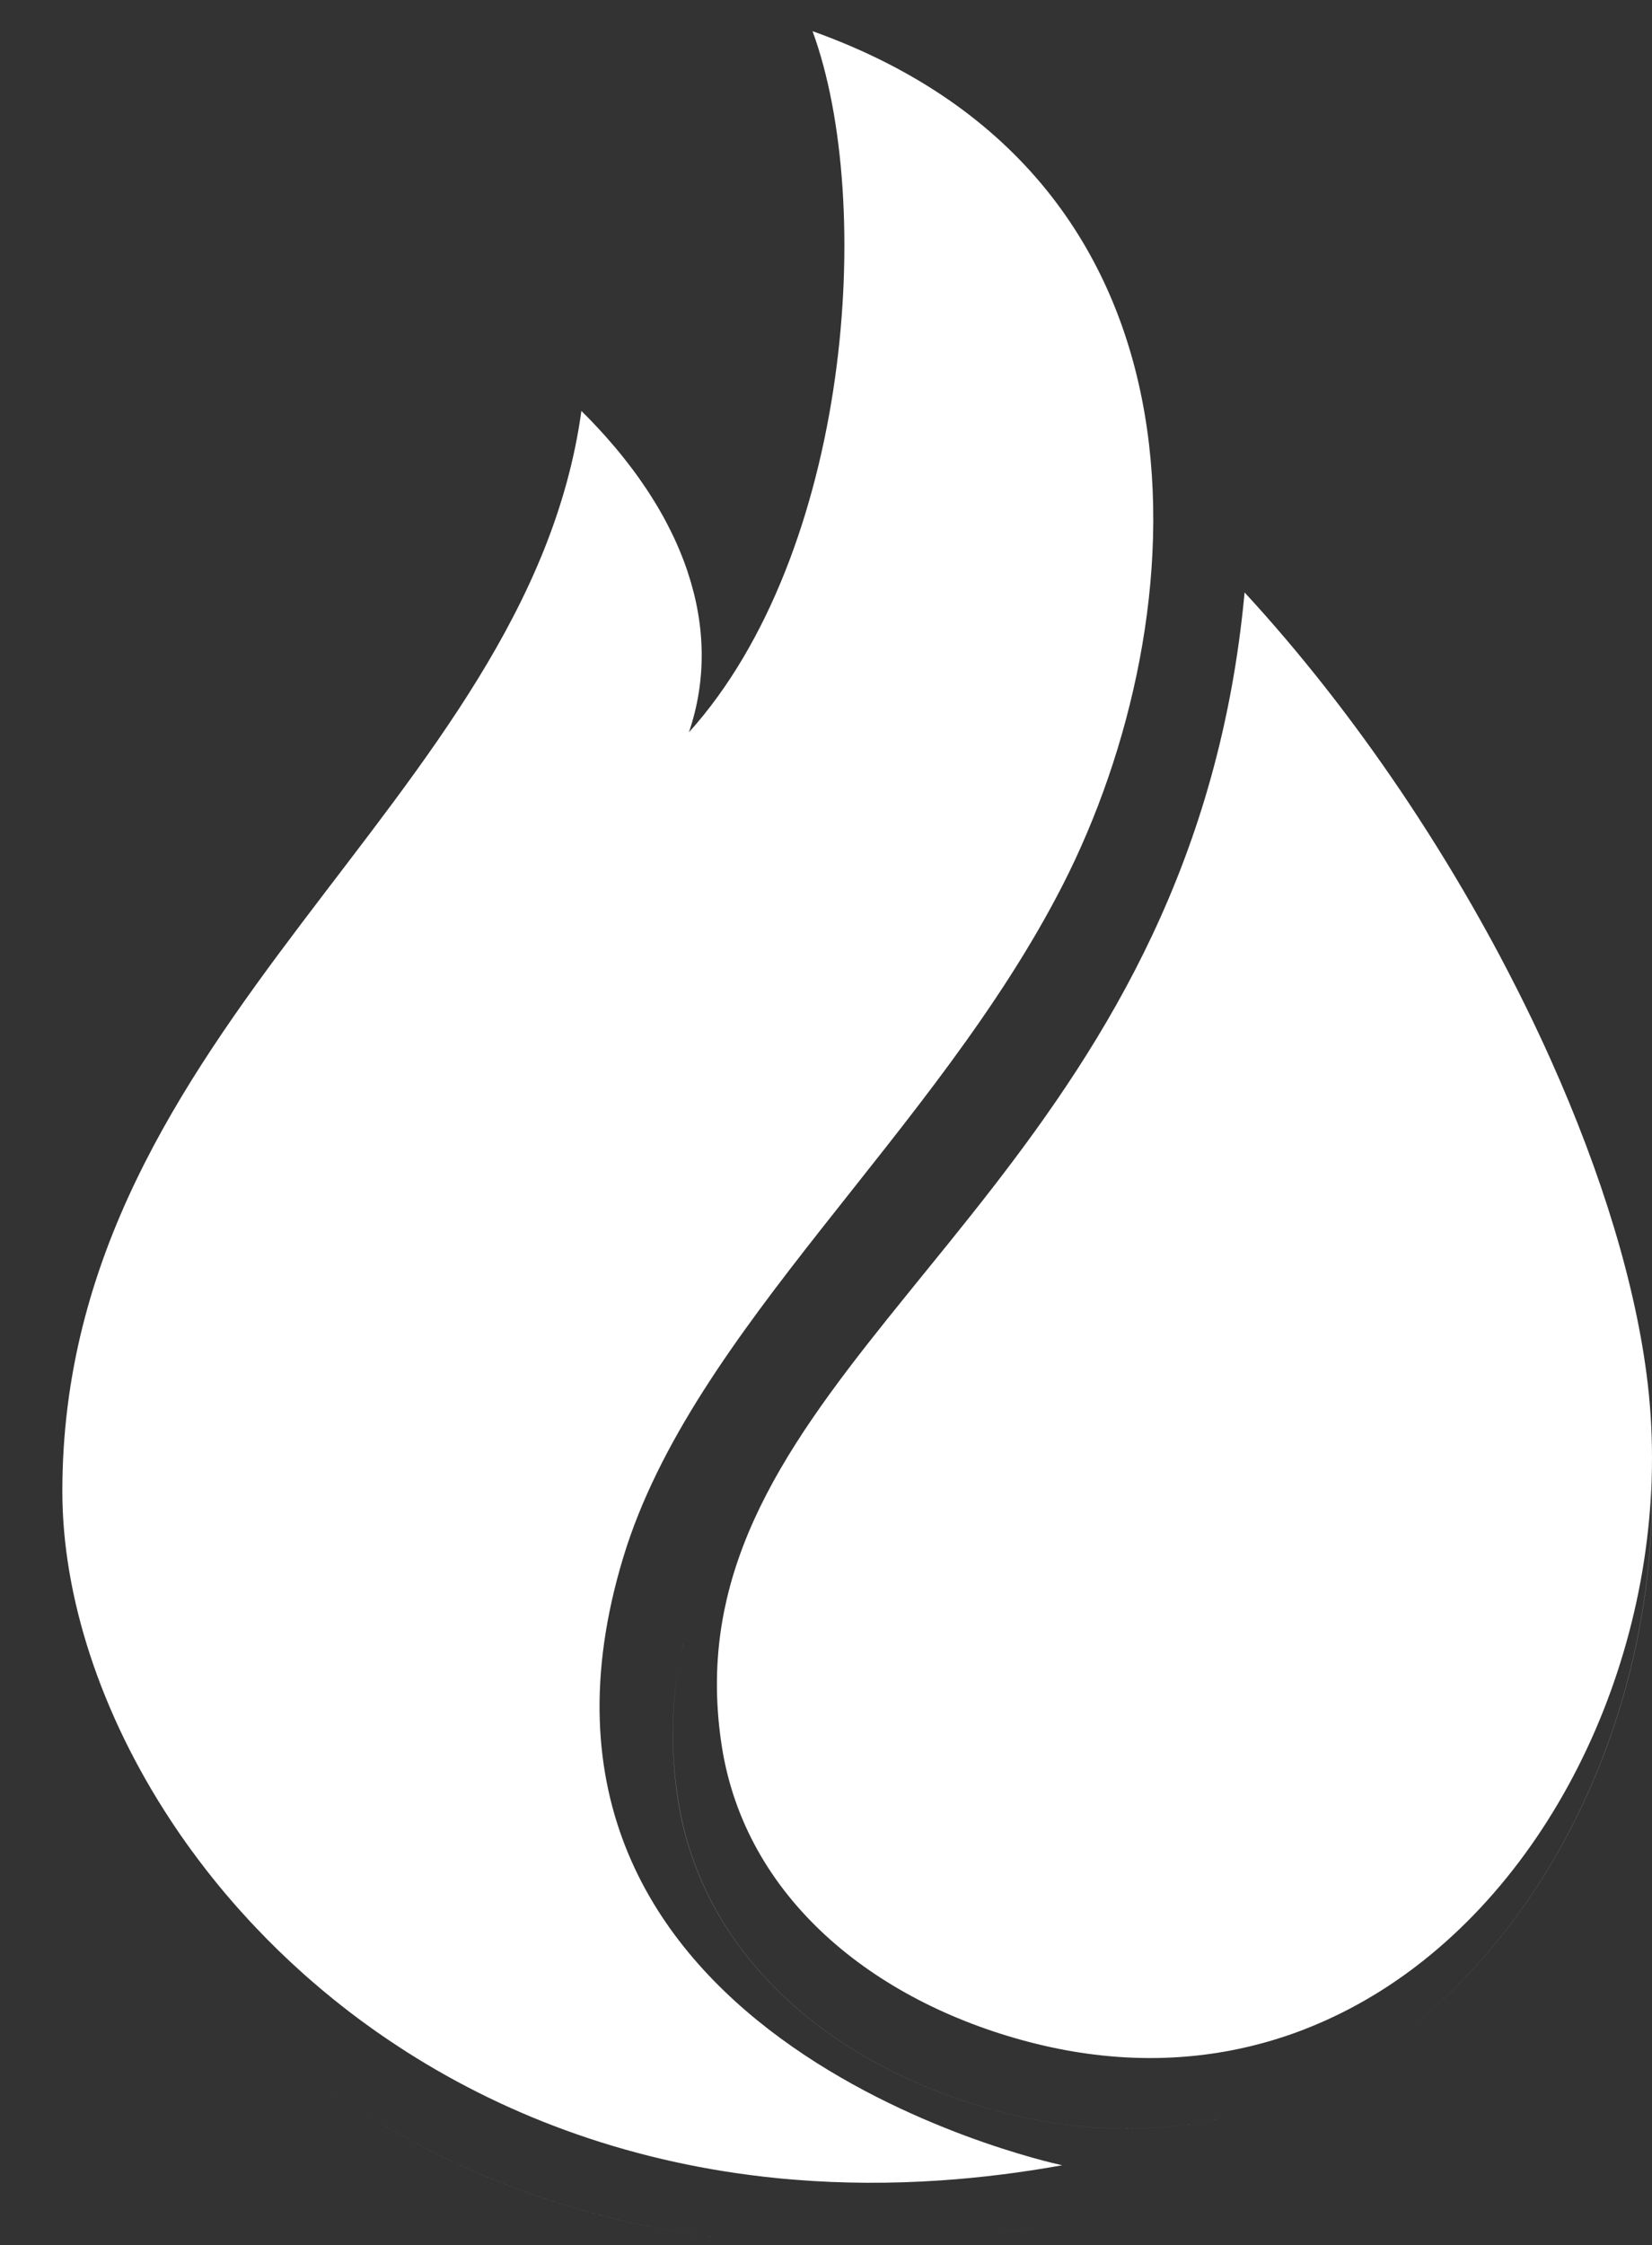
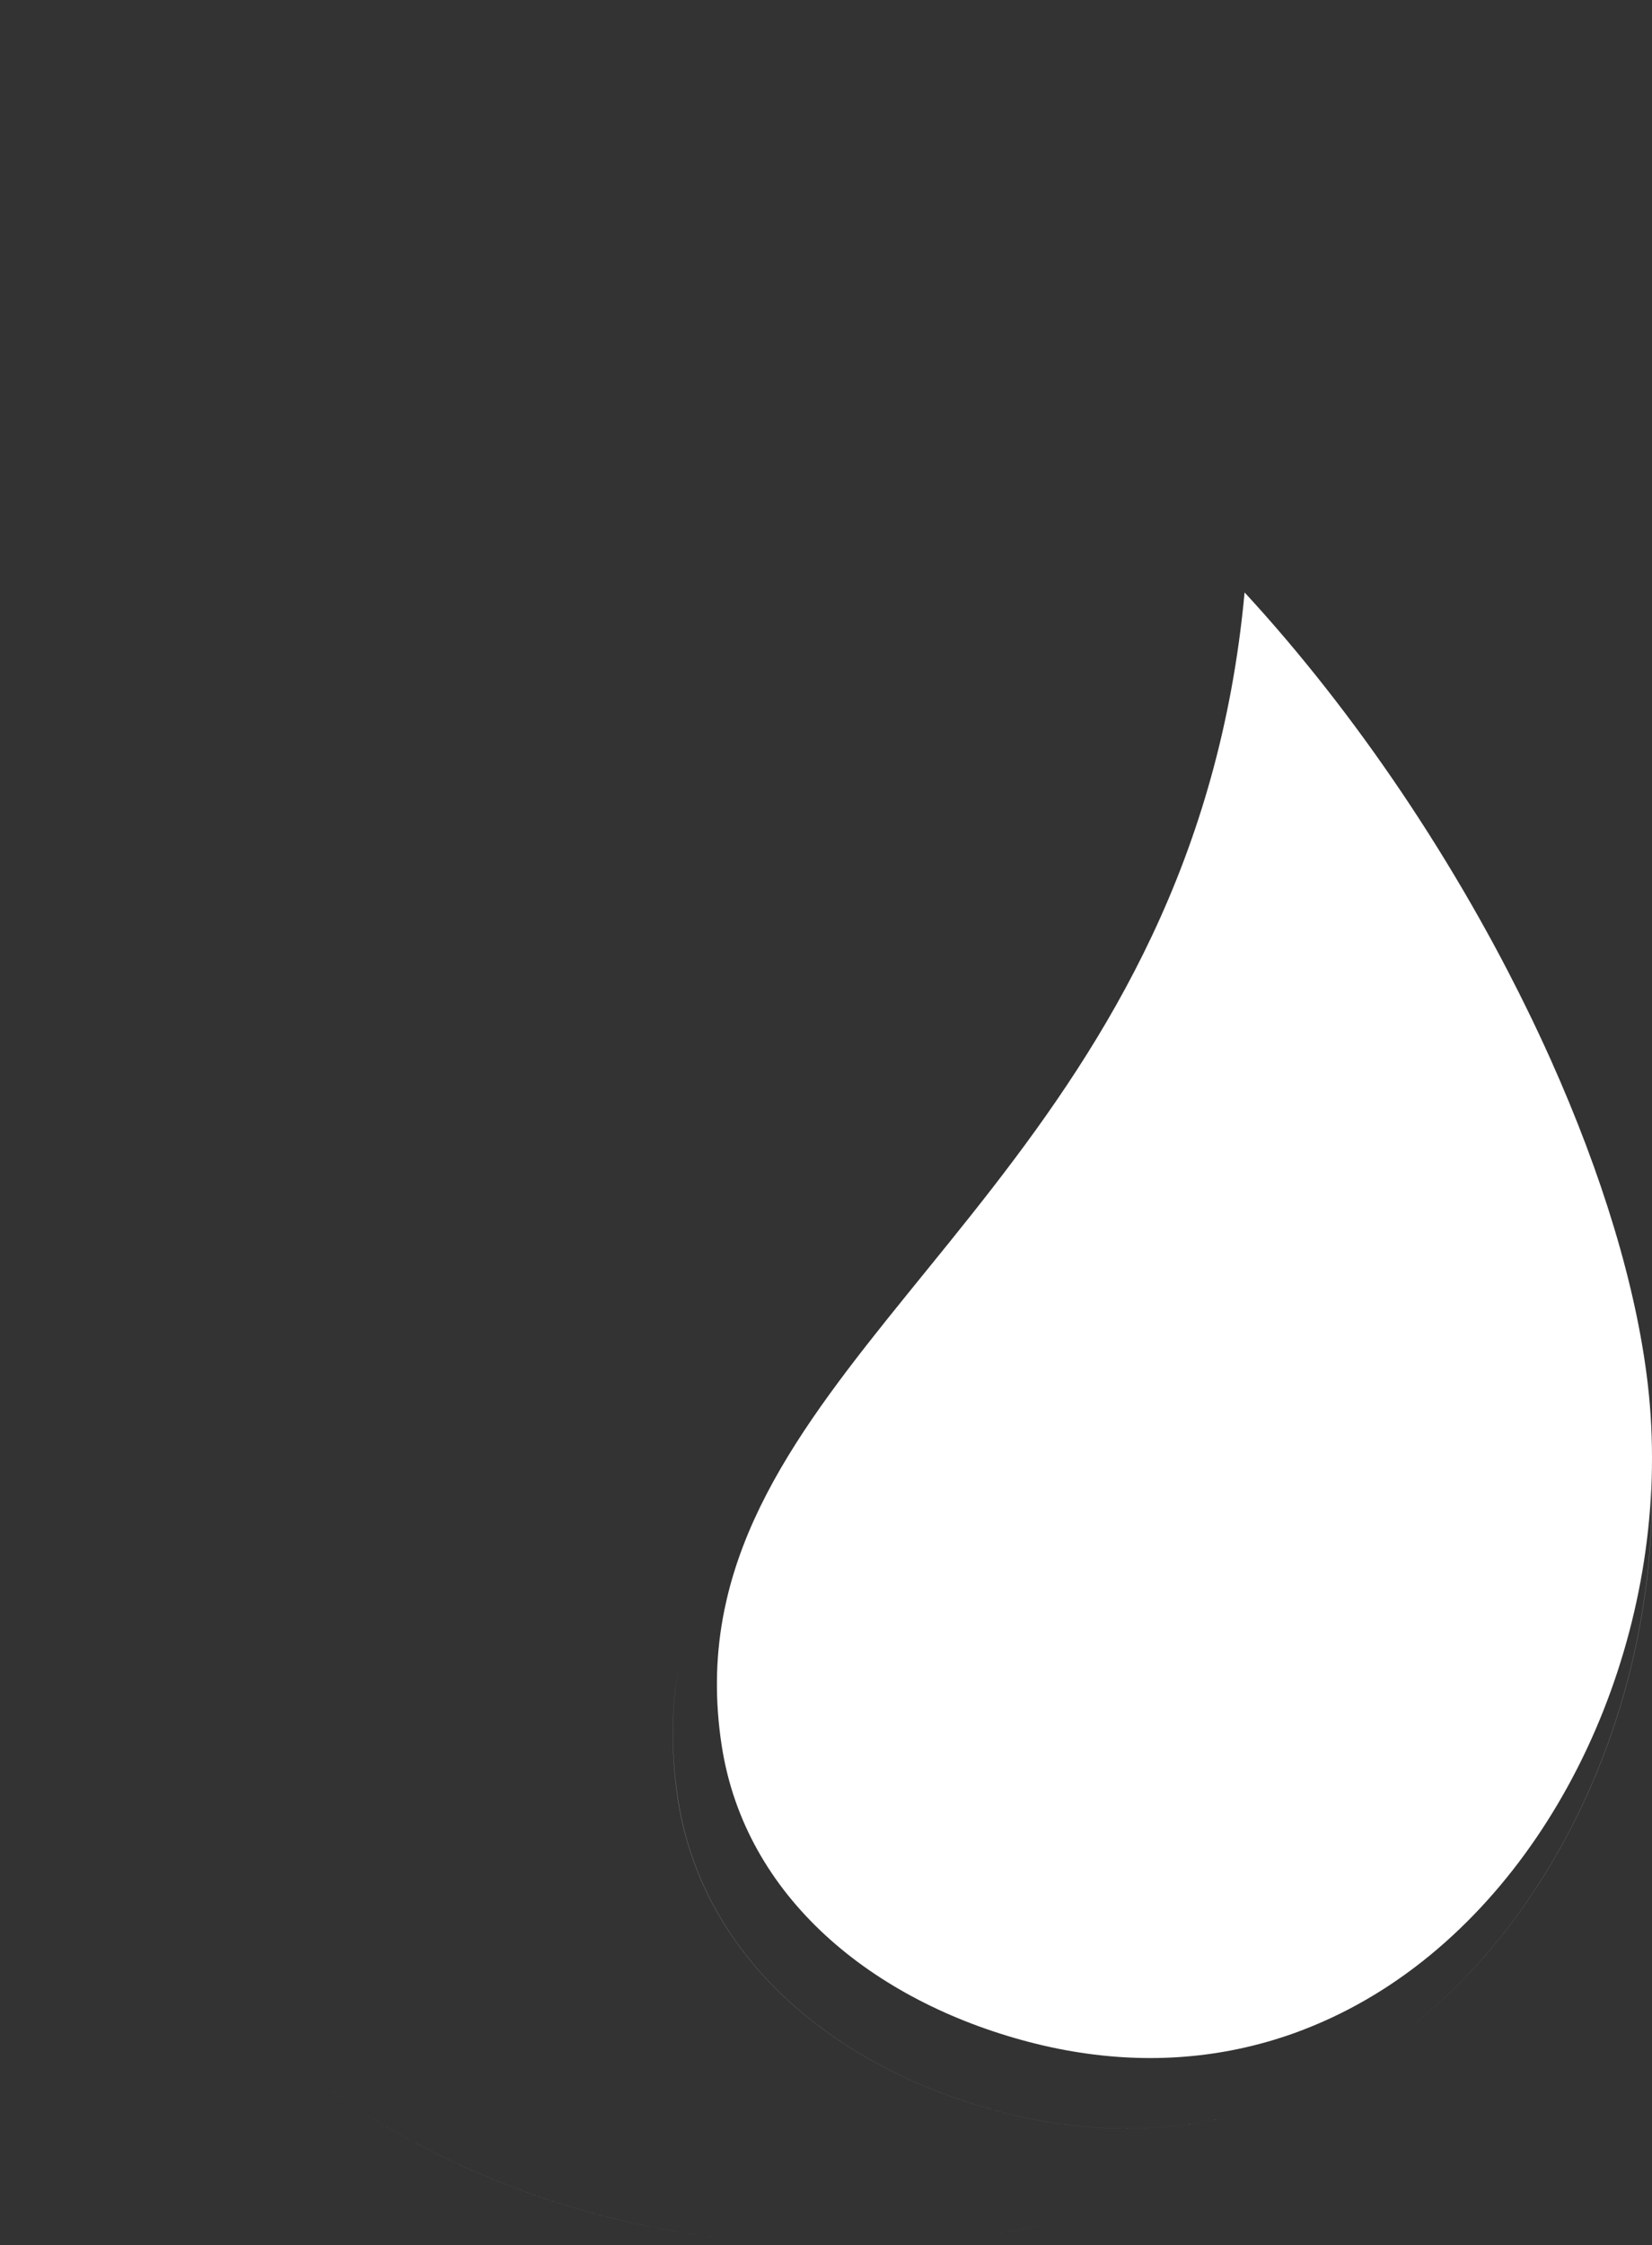
<svg xmlns="http://www.w3.org/2000/svg" width="53" height="72" viewBox="0 0 53 72" fill="none">
  <rect x="0" y="0" width="53" height="72" fill="#333333" stroke="none" />
  <g clip-path="url(#clip0_122_65)">
-     <path fill-rule="evenodd" clip-rule="evenodd" d="M48.171 31.489C47.999 31.156 47.825 30.825 47.647 30.493C47.825 30.825 48 31.156 48.171 31.489Z" fill="white" />
    <path fill-rule="evenodd" clip-rule="evenodd" d="M45.044 65.175C50.602 60.917 53.715 52.92 52.855 45.445C52.475 42.141 51.318 38.335 49.595 34.459C51.319 38.335 52.477 42.141 52.858 45.445C53.719 52.921 50.604 60.919 45.044 65.175Z" fill="white" />
    <path fill-rule="evenodd" clip-rule="evenodd" d="M45.404 63.078C45.364 63.107 45.325 63.137 45.285 63.167C45.206 63.226 45.126 63.284 45.046 63.342C45.046 63.342 45.046 63.341 45.046 63.342C44.966 63.399 44.885 63.455 44.804 63.511C44.682 63.595 44.559 63.677 44.435 63.757C44.376 63.794 44.317 63.832 44.258 63.869C44.2 63.905 44.141 63.941 44.082 63.977C43.368 64.41 42.618 64.781 41.836 65.083C41.772 65.108 41.707 65.133 41.642 65.157C41.511 65.206 41.378 65.252 41.245 65.297C41.179 65.319 41.112 65.34 41.046 65.361C40.979 65.383 40.912 65.404 40.845 65.424C40.728 65.459 40.611 65.493 40.493 65.524C40.414 65.546 40.335 65.567 40.256 65.586C40.216 65.597 40.176 65.606 40.137 65.616C37.953 66.146 35.558 66.151 33.006 65.483C28 64.172 23.91 60.848 23.156 55.995C22.931 54.543 22.958 53.197 23.184 51.923C23.184 51.923 23.184 51.922 23.184 51.922C23.201 51.826 23.22 51.73 23.239 51.634C23.264 51.513 23.29 51.394 23.318 51.275C25.508 41.933 38.33 36.211 39.929 19.005C39.929 19.003 39.93 19.002 39.93 19C41.728 20.949 43.422 23.117 44.956 25.392C45.046 25.526 45.136 25.66 45.225 25.795C46.027 27.006 46.783 28.246 47.486 29.497C47.564 29.636 47.641 29.775 47.718 29.915C47.776 30.019 47.833 30.124 47.89 30.228C48.06 30.542 48.227 30.856 48.39 31.171C48.502 31.388 48.613 31.604 48.722 31.821C48.794 31.965 48.866 32.109 48.937 32.254C49.08 32.542 49.218 32.831 49.354 33.12C49.422 33.264 49.489 33.408 49.555 33.552C49.621 33.697 49.687 33.84 49.751 33.984C51.397 37.656 52.502 41.261 52.865 44.39C53.686 51.47 50.713 59.045 45.404 63.078Z" fill="white" />
-     <path fill-rule="evenodd" clip-rule="evenodd" d="M21.838 53.093C21.818 53.194 21.798 53.295 21.78 53.397C21.798 53.295 21.817 53.194 21.838 53.093Z" fill="white" />
-     <path fill-rule="evenodd" clip-rule="evenodd" d="M21.921 52.714C21.891 52.839 21.864 52.965 21.838 53.092C21.863 52.965 21.891 52.839 21.92 52.713C21.92 52.713 21.921 52.713 21.921 52.714Z" fill="white" />
+     <path fill-rule="evenodd" clip-rule="evenodd" d="M21.838 53.093C21.818 53.194 21.798 53.295 21.78 53.397C21.798 53.295 21.817 53.194 21.838 53.093" fill="white" />
    <path fill-rule="evenodd" clip-rule="evenodd" d="M39.529 67.855C37.242 68.415 34.733 68.421 32.06 67.715C26.819 66.33 22.537 62.821 21.747 57.698C21.513 56.163 21.541 54.744 21.78 53.398C21.543 54.744 21.515 56.164 21.751 57.698C22.54 62.821 26.822 66.33 32.063 67.715C34.735 68.42 37.243 68.414 39.529 67.855Z" fill="white" />
    <path fill-rule="evenodd" clip-rule="evenodd" d="M39.312 18.644C39.311 18.642 39.31 18.64 39.31 18.639H39.312C39.312 18.64 39.312 18.642 39.312 18.644Z" fill="white" />
    <path fill-rule="evenodd" clip-rule="evenodd" d="M5.542 62.468C5.639 62.581 5.736 62.693 5.834 62.805C5.736 62.693 5.638 62.581 5.542 62.468Z" fill="white" />
    <path fill-rule="evenodd" clip-rule="evenodd" d="M6.438 63.468C6.92 63.978 7.426 64.475 7.958 64.956C7.426 64.475 6.92 63.978 6.438 63.468Z" fill="white" />
    <path fill-rule="evenodd" clip-rule="evenodd" d="M8.656 65.564C8.775 65.664 8.895 65.763 9.015 65.862C8.895 65.763 8.775 65.665 8.656 65.564Z" fill="white" />
    <path fill-rule="evenodd" clip-rule="evenodd" d="M10.521 67C10.738 67.152 10.957 67.301 11.18 67.448C10.957 67.302 10.737 67.152 10.521 67Z" fill="white" />
    <path fill-rule="evenodd" clip-rule="evenodd" d="M11.449 67.623C14.875 69.819 19.015 71.374 23.8 71.849C19.015 71.375 14.874 69.82 11.449 67.623Z" fill="white" />
    <path fill-rule="evenodd" clip-rule="evenodd" d="M18.063 13.563C17.917 13.399 17.767 13.235 17.612 13.072C17.767 13.235 17.917 13.399 18.063 13.563Z" fill="white" />
-     <path fill-rule="evenodd" clip-rule="evenodd" d="M18.587 14.184C18.52 14.101 18.452 14.018 18.383 13.935C18.453 14.018 18.521 14.101 18.587 14.184Z" fill="white" />
    <path fill-rule="evenodd" clip-rule="evenodd" d="M18.974 14.685C18.912 14.602 18.849 14.518 18.785 14.435C18.849 14.518 18.912 14.601 18.974 14.685Z" fill="white" />
    <path fill-rule="evenodd" clip-rule="evenodd" d="M19.416 15.318C19.333 15.191 19.246 15.065 19.157 14.938C19.247 15.065 19.333 15.191 19.416 15.318Z" fill="white" />
-     <path fill-rule="evenodd" clip-rule="evenodd" d="M20.227 16.728C20.079 16.427 19.916 16.127 19.738 15.829C19.917 16.127 20.08 16.427 20.227 16.728Z" fill="white" />
    <path fill-rule="evenodd" clip-rule="evenodd" d="M33.246 71.415C33.246 71.415 33.242 71.414 33.239 71.413C33.239 71.413 33.238 71.413 33.237 71.413C33.239 71.413 33.241 71.412 33.243 71.412H33.243L33.246 71.415Z" fill="white" />
-     <path fill-rule="evenodd" clip-rule="evenodd" d="M19.998 49.937C15.349 65.244 33.44 69.3 34.069 69.436H34.069C34.072 69.437 34.074 69.438 34.076 69.438C32.745 69.678 31.45 69.837 30.192 69.923C28.572 70.034 27.012 70.023 25.517 69.903C25.394 69.894 25.272 69.883 25.151 69.872C25.09 69.866 25.029 69.861 24.968 69.855C20.351 69.4 16.355 67.91 13.049 65.805H13.049C12.962 65.749 12.876 65.694 12.79 65.637H12.79C12.575 65.497 12.363 65.353 12.154 65.208H12.153C12.07 65.15 11.987 65.091 11.904 65.032C11.904 65.032 11.904 65.032 11.904 65.032C11.822 64.973 11.739 64.913 11.658 64.854C11.617 64.823 11.576 64.793 11.535 64.764C11.454 64.703 11.374 64.643 11.293 64.582C11.253 64.551 11.213 64.52 11.173 64.49C11.094 64.429 11.014 64.367 10.936 64.305C10.857 64.243 10.779 64.18 10.701 64.118C10.584 64.023 10.469 63.928 10.354 63.833C10.24 63.737 10.126 63.64 10.014 63.543C9.939 63.478 9.865 63.413 9.791 63.348C9.754 63.315 9.717 63.282 9.68 63.249C9.167 62.789 8.678 62.312 8.214 61.823C8.148 61.753 8.082 61.684 8.016 61.613C7.886 61.472 7.757 61.33 7.63 61.188C7.535 61.081 7.442 60.973 7.349 60.865C7.287 60.793 7.226 60.72 7.165 60.648C7.105 60.575 7.044 60.502 6.984 60.429C6.925 60.356 6.866 60.283 6.807 60.21C6.748 60.136 6.69 60.063 6.632 59.989C6.46 59.767 6.291 59.544 6.127 59.319C6.073 59.245 6.019 59.169 5.965 59.094C5.858 58.944 5.753 58.792 5.651 58.641C5.599 58.564 5.548 58.488 5.498 58.412C3.206 54.943 2 51.174 2 47.826C2 32.871 16.927 25.736 18.652 13.179C18.77 13.295 18.884 13.411 18.997 13.528C19.146 13.684 19.291 13.841 19.432 13.998C19.537 14.117 19.64 14.235 19.741 14.354C19.808 14.434 19.873 14.513 19.938 14.593C20.002 14.673 20.066 14.753 20.128 14.834C20.191 14.914 20.251 14.994 20.311 15.074C20.371 15.155 20.43 15.235 20.488 15.316C20.574 15.438 20.657 15.559 20.738 15.68C20.846 15.843 20.95 16.006 21.049 16.17C21.221 16.455 21.378 16.742 21.52 17.031C21.52 17.031 21.521 17.032 21.521 17.032C21.552 17.095 21.583 17.158 21.613 17.221C21.631 17.259 21.648 17.297 21.665 17.335C21.676 17.36 21.688 17.385 21.699 17.41C21.719 17.454 21.737 17.497 21.756 17.541C21.765 17.56 21.773 17.579 21.781 17.599C21.801 17.645 21.82 17.692 21.839 17.739C21.846 17.754 21.852 17.77 21.858 17.786C21.878 17.835 21.898 17.885 21.916 17.934C21.921 17.947 21.926 17.959 21.931 17.971C21.95 18.024 21.97 18.077 21.989 18.129C21.992 18.138 21.995 18.146 21.998 18.154C22.018 18.211 22.037 18.267 22.057 18.324C22.058 18.327 22.058 18.33 22.059 18.333C22.639 20.064 22.672 21.811 22.102 23.485C27.284 17.732 28.089 6.505 26.068 1C39.415 5.762 38.455 19.832 34.104 28.364C30.012 36.381 22.216 42.623 19.998 49.937Z" fill="white" />
    <path fill-rule="evenodd" clip-rule="evenodd" d="M33.246 71.413C33.246 71.413 33.245 71.413 33.243 71.413C33.242 71.413 33.24 71.414 33.239 71.414C31.859 71.664 30.516 71.831 29.212 71.92C30.516 71.831 31.858 71.664 33.237 71.414C33.235 71.413 33.232 71.413 33.23 71.412C33.236 71.412 33.24 71.412 33.243 71.413H33.246Z" fill="white" />
  </g>
  <defs>
    <clipPath id="clip0_122_65">
      <rect width="53" height="72" fill="white" />
    </clipPath>
  </defs>
</svg>